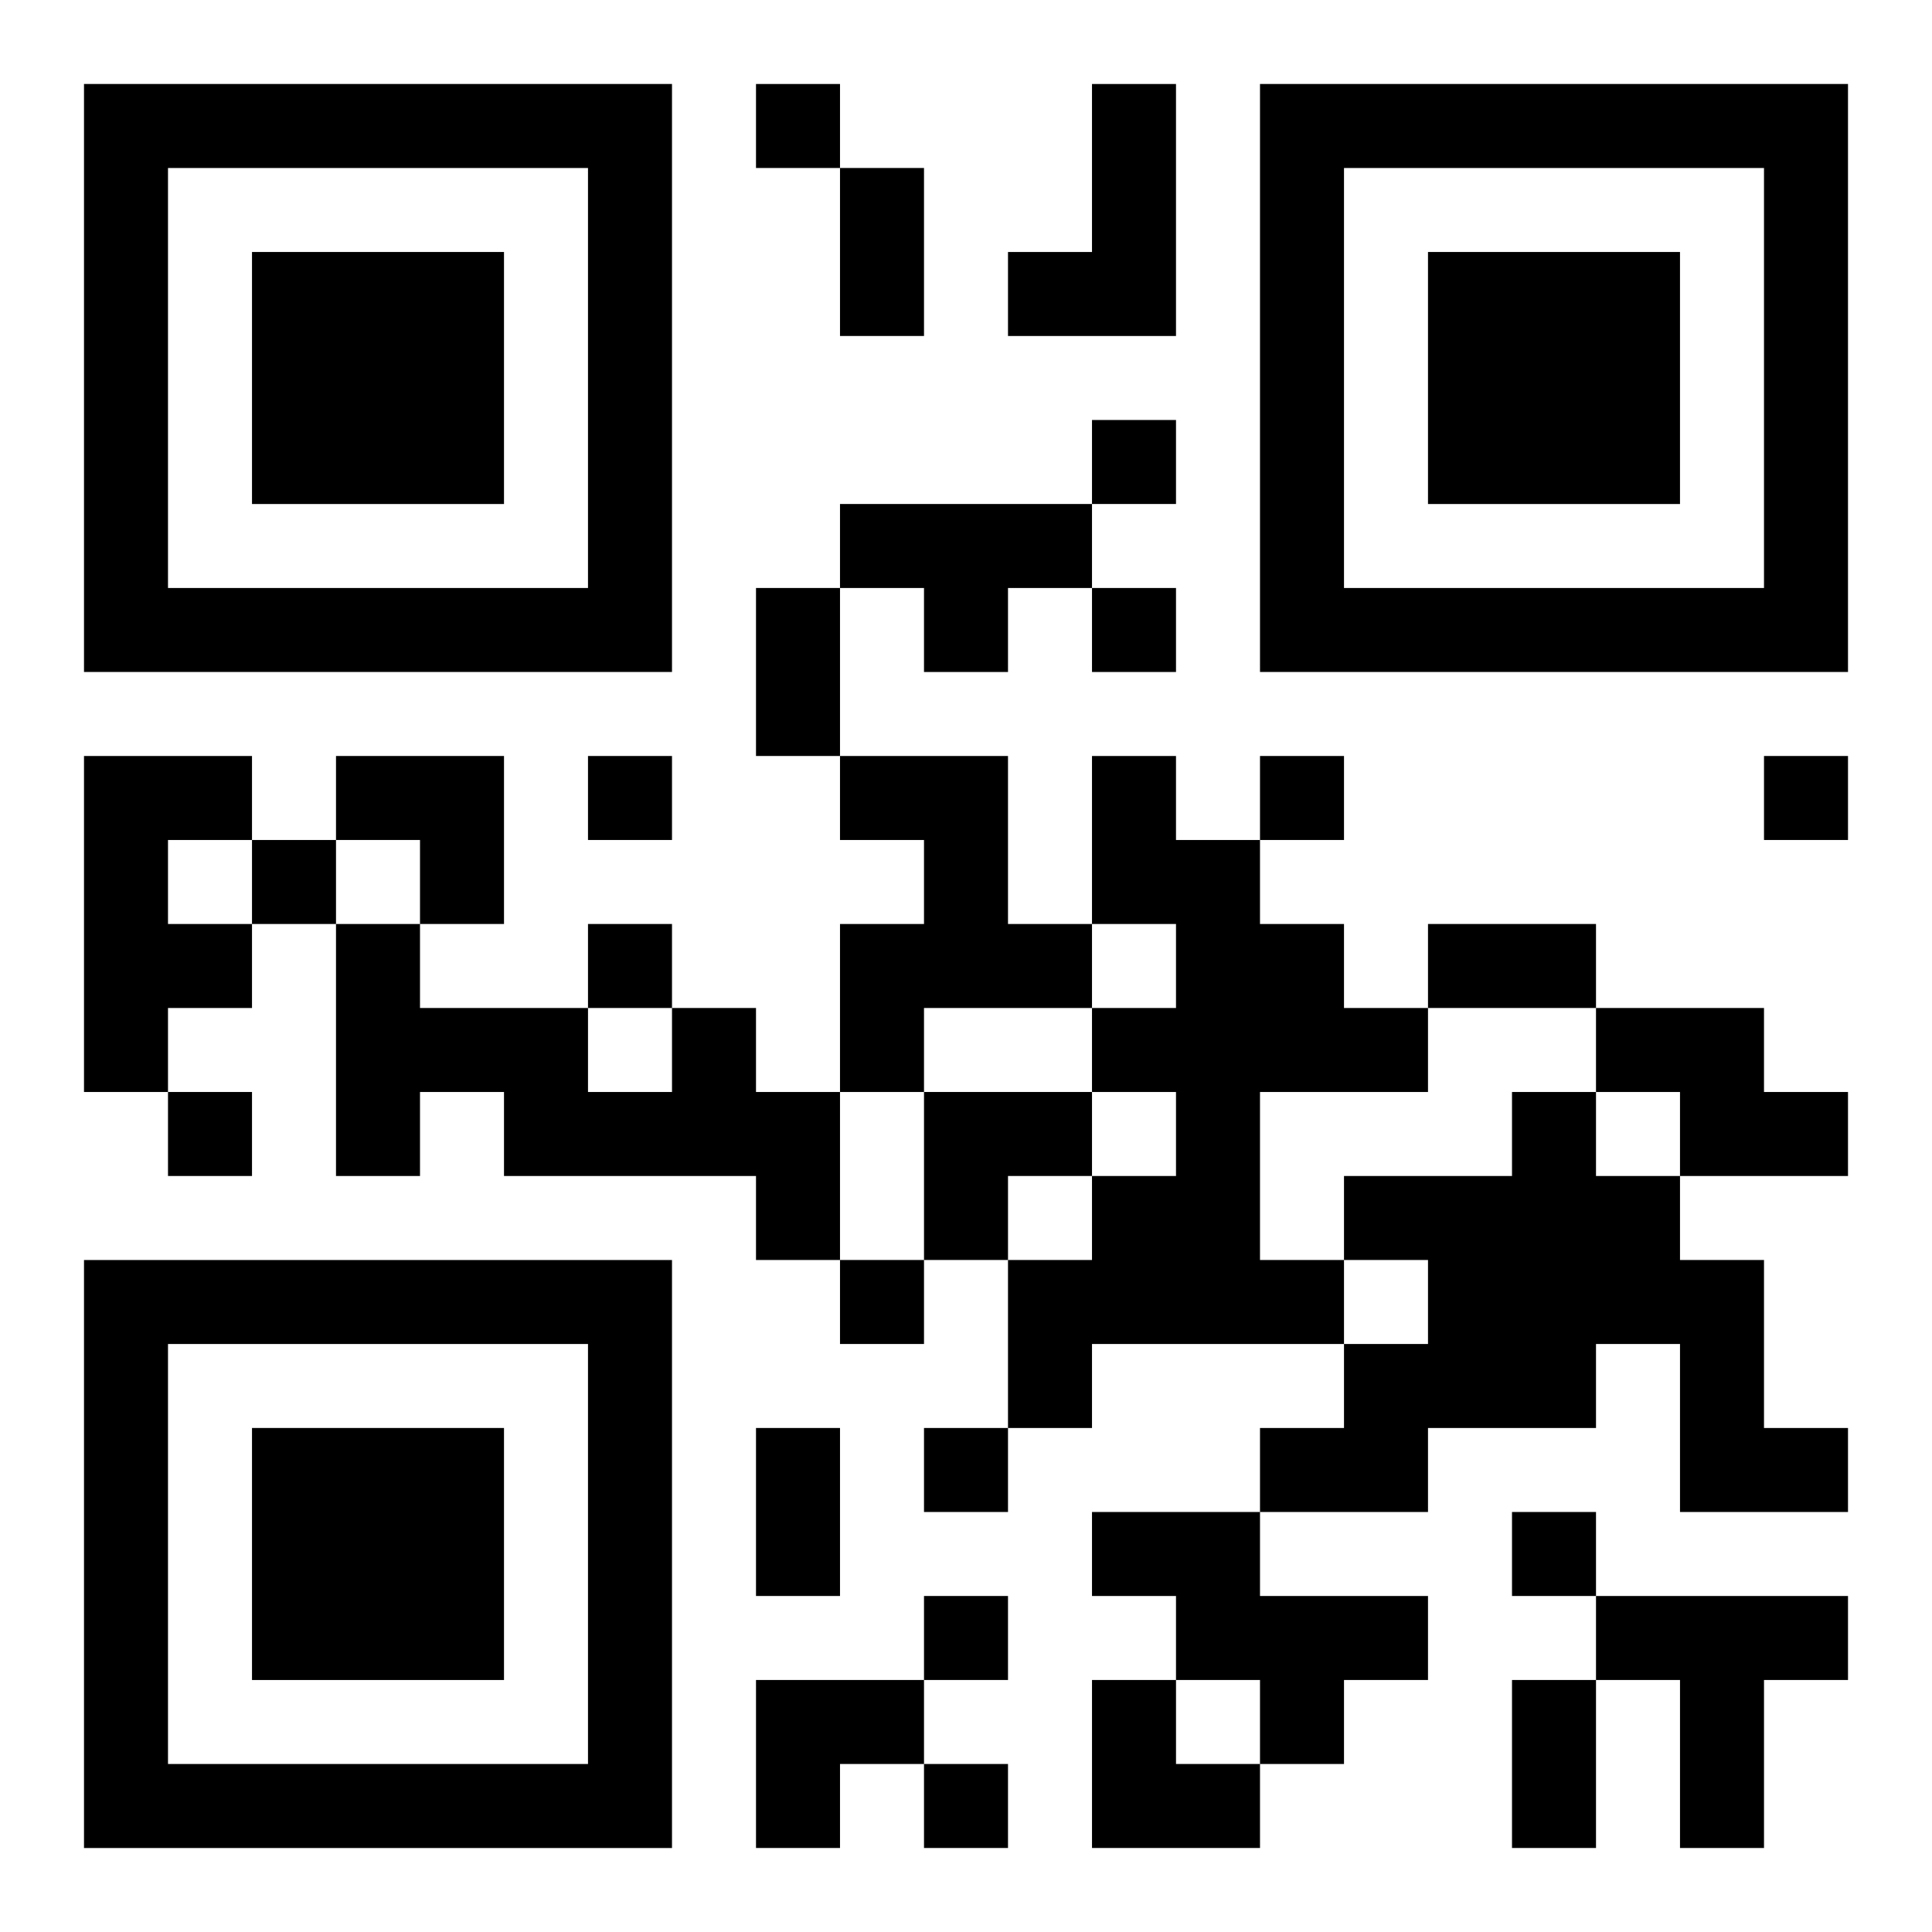
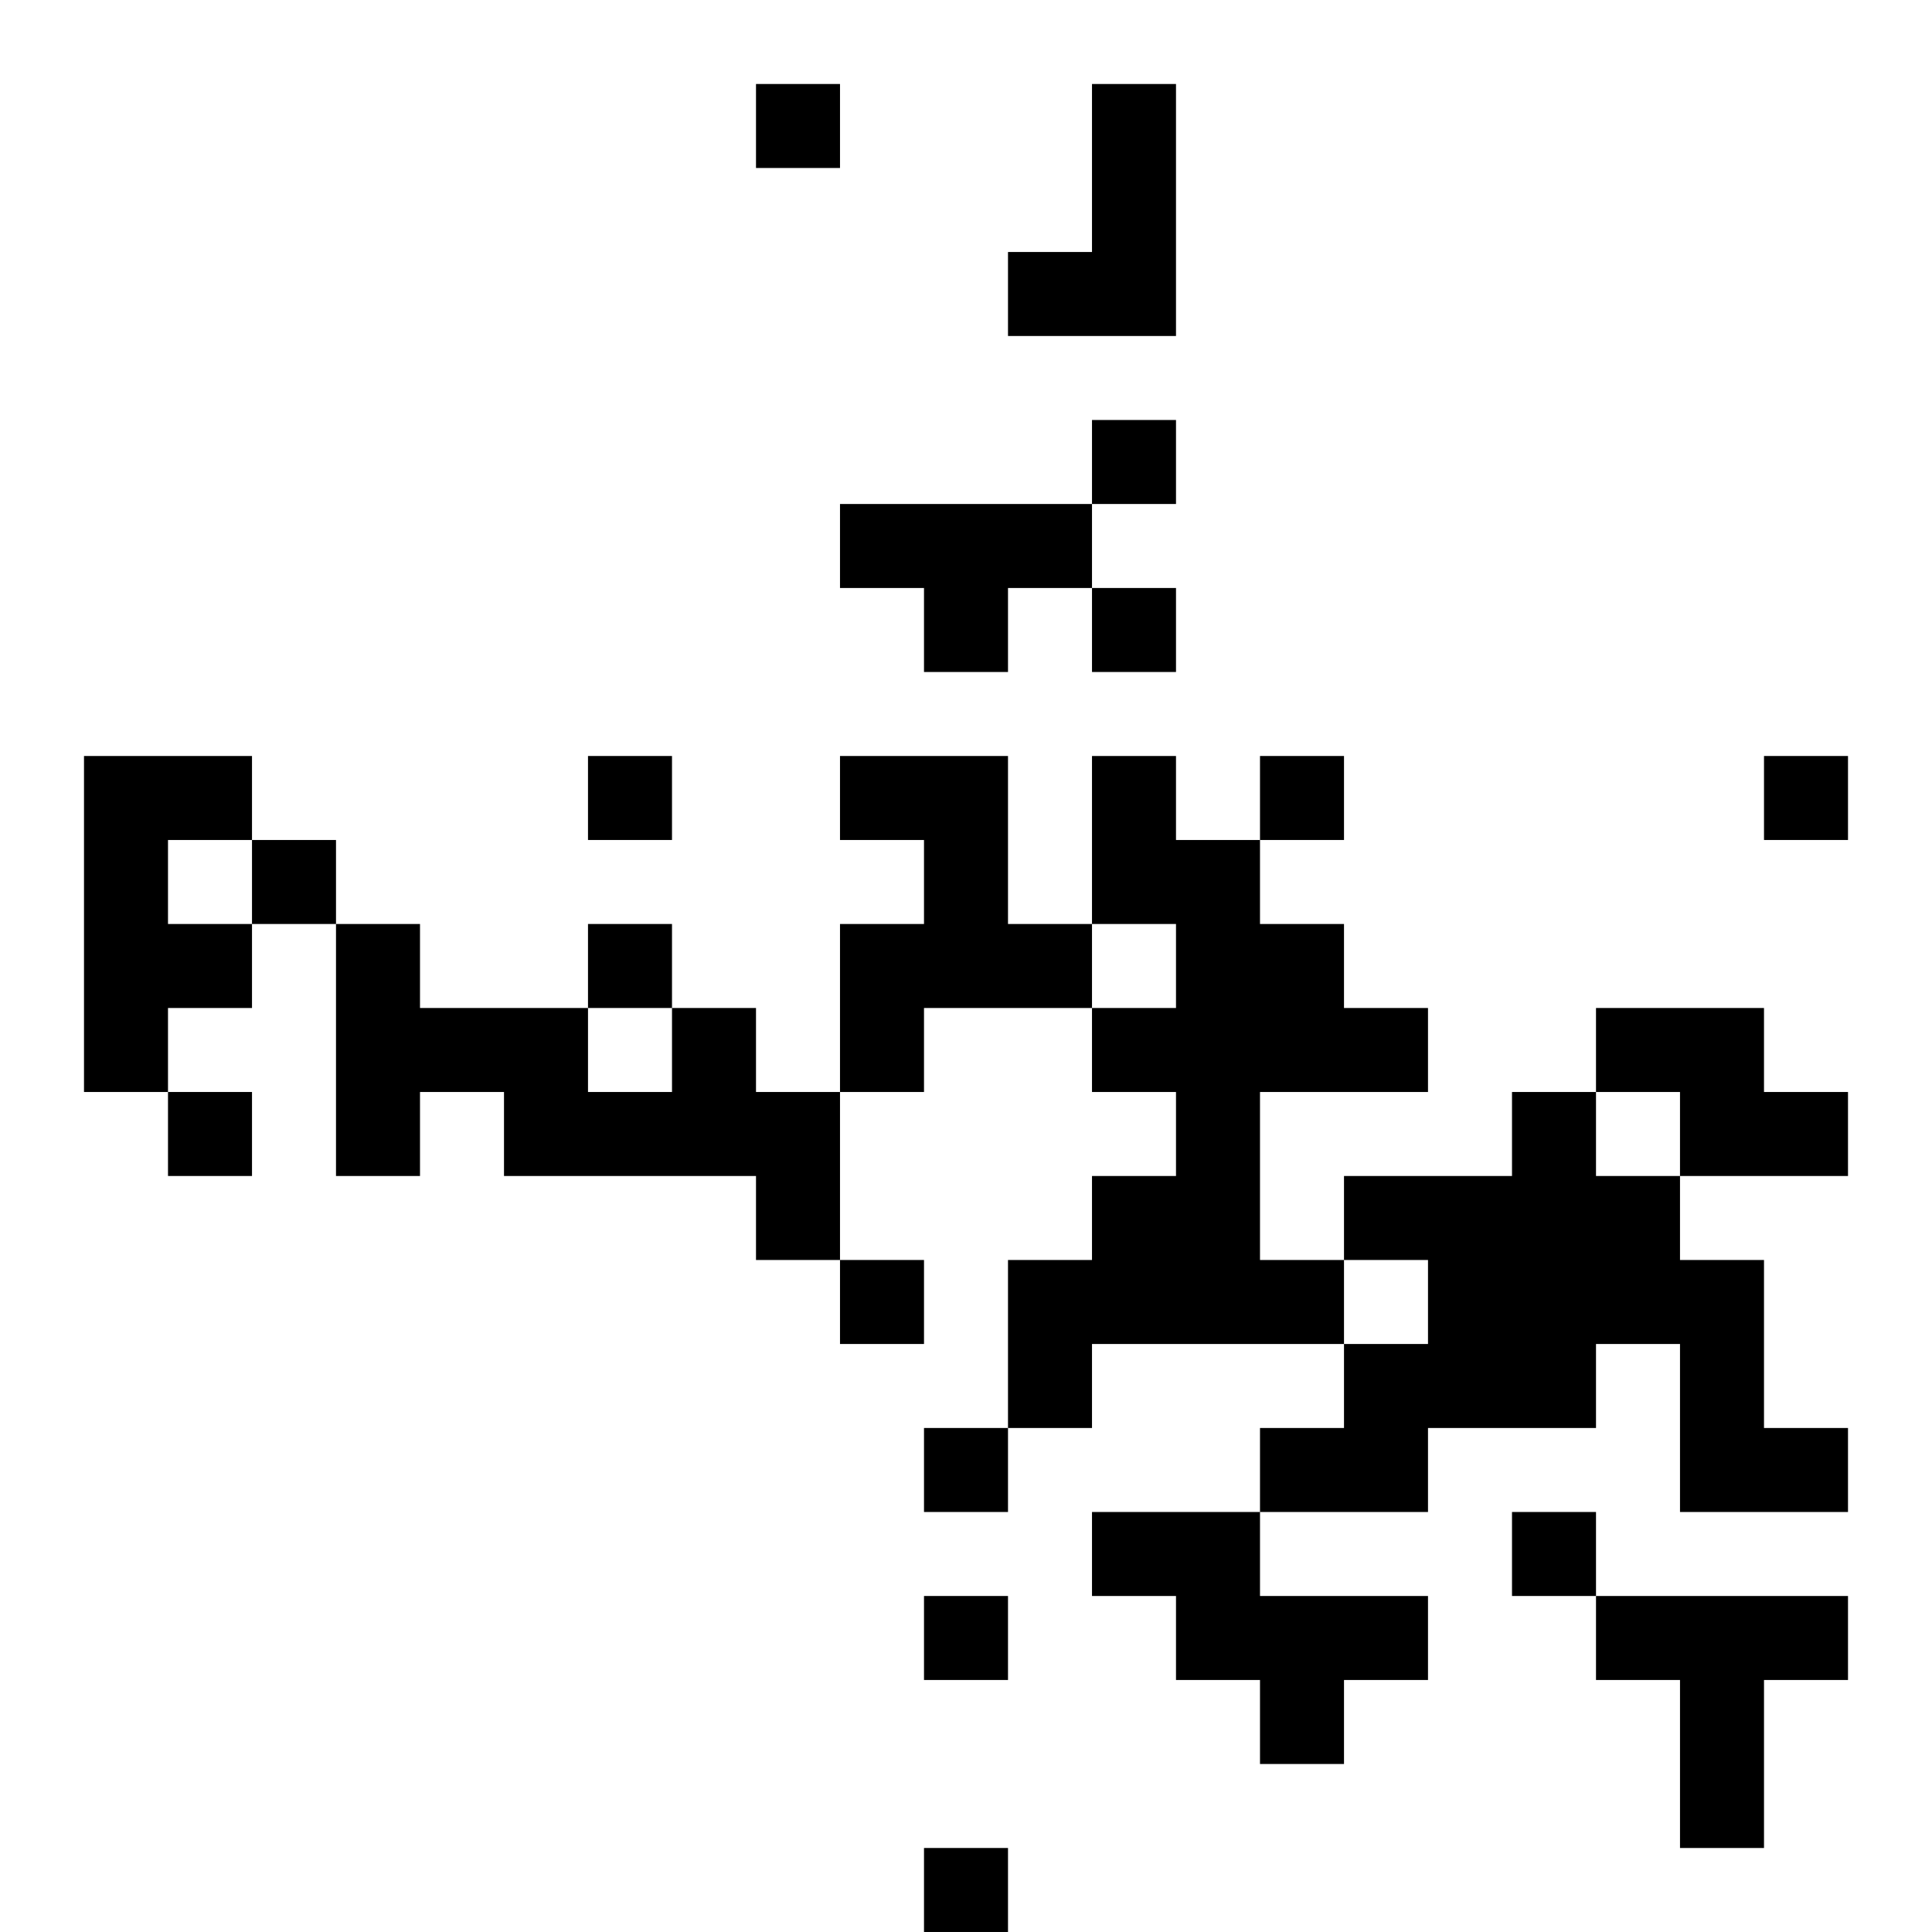
<svg xmlns="http://www.w3.org/2000/svg" xmlns:xlink="http://www.w3.org/1999/xlink" width="250" height="250" baseProfile="full" version="1.1" viewBox="-1 -1 23 23">
  <symbol id="a">
-     <path d="m0 7v7h7v-7h-7zm1 1h5v5h-5v-5zm1 1v3h3v-3h-3z" />
-   </symbol>
+     </symbol>
  <use y="-7" xlink:href="#a" />
  <use y="7" xlink:href="#a" />
  <use x="14" y="-7" xlink:href="#a" />
-   <path d="m12 0h1v3h-2v-1h1v-2m-3 5h3v1h-1v1h-1v-1h-1v-1m-9 3h2v1h-1v1h1v1h-1v1h-1v-4m9 0h2v2h1v1h-2v1h-1v-2h1v-1h-1v-1m3 0h1v1h1v1h1v1h1v1h-2v2h1v1h-3v1h-1v-2h1v-1h1v-1h-1v-1h1v-1h-1v-2m-5 3h1v1h1v2h-1v-1h-3v-1h-1v1h-1v-3h1v1h2v1h1v-1m11 0h2v1h1v1h-2v-1h-1v-1m-1 1h1v1h1v1h1v2h1v1h-2v-2h-1v1h-2v1h-2v-1h1v-1h1v-1h-1v-1h2v-1m-5 5h2v1h2v1h-1v1h-1v-1h-1v-1h-1v-1m6 1h3v1h-1v2h-1v-2h-1v-1m-10-18v1h1v-1h-1m4 4v1h1v-1h-1m0 2v1h1v-1h-1m-6 2v1h1v-1h-1m8 0v1h1v-1h-1m6 0v1h1v-1h-1m-18 1v1h1v-1h-1m4 1v1h1v-1h-1m-5 2v1h1v-1h-1m8 2v1h1v-1h-1m1 2v1h1v-1h-1m7 1v1h1v-1h-1m-7 1v1h1v-1h-1m0 2v1h1v-1h-1m-1-19h1v2h-1v-2m-1 5h1v2h-1v-2m8 4h2v1h-2v-1m-8 6h1v2h-1v-2m9 3h1v2h-1v-2m-14-11h2v2h-1v-1h-1zm7 4h2v1h-1v1h-1zm-2 7h2v1h-1v1h-1zm4 0h1v1h1v1h-2z" />
+   <path d="m12 0h1v3h-2v-1h1v-2m-3 5h3v1h-1v1h-1v-1h-1v-1m-9 3h2v1h-1v1h1v1h-1v1h-1v-4m9 0h2v2h1v1h-2v1h-1v-2h1v-1h-1v-1m3 0h1v1h1v1h1v1h1v1h-2v2h1v1h-3v1h-1v-2h1v-1h1v-1h-1v-1h1v-1h-1v-2m-5 3h1v1h1v2h-1v-1h-3v-1h-1v1h-1v-3h1v1h2v1h1v-1m11 0h2v1h1v1h-2v-1h-1v-1m-1 1h1v1h1v1h1v2h1v1h-2v-2h-1v1h-2v1h-2v-1h1v-1h1v-1h-1v-1h2v-1m-5 5h2v1h2v1h-1v1h-1v-1h-1v-1h-1v-1m6 1h3v1h-1v2h-1v-2h-1v-1m-10-18v1h1v-1h-1m4 4v1h1v-1h-1m0 2v1h1v-1h-1m-6 2v1h1v-1h-1m8 0v1h1v-1h-1m6 0v1h1v-1h-1m-18 1v1h1v-1h-1m4 1v1h1v-1h-1m-5 2v1h1v-1h-1m8 2v1h1v-1h-1m1 2v1h1v-1h-1m7 1v1h1v-1h-1m-7 1v1h1v-1h-1m0 2v1h1v-1h-1h1v2h-1v-2m-1 5h1v2h-1v-2m8 4h2v1h-2v-1m-8 6h1v2h-1v-2m9 3h1v2h-1v-2m-14-11h2v2h-1v-1h-1zm7 4h2v1h-1v1h-1zm-2 7h2v1h-1v1h-1zm4 0h1v1h1v1h-2z" />
</svg>